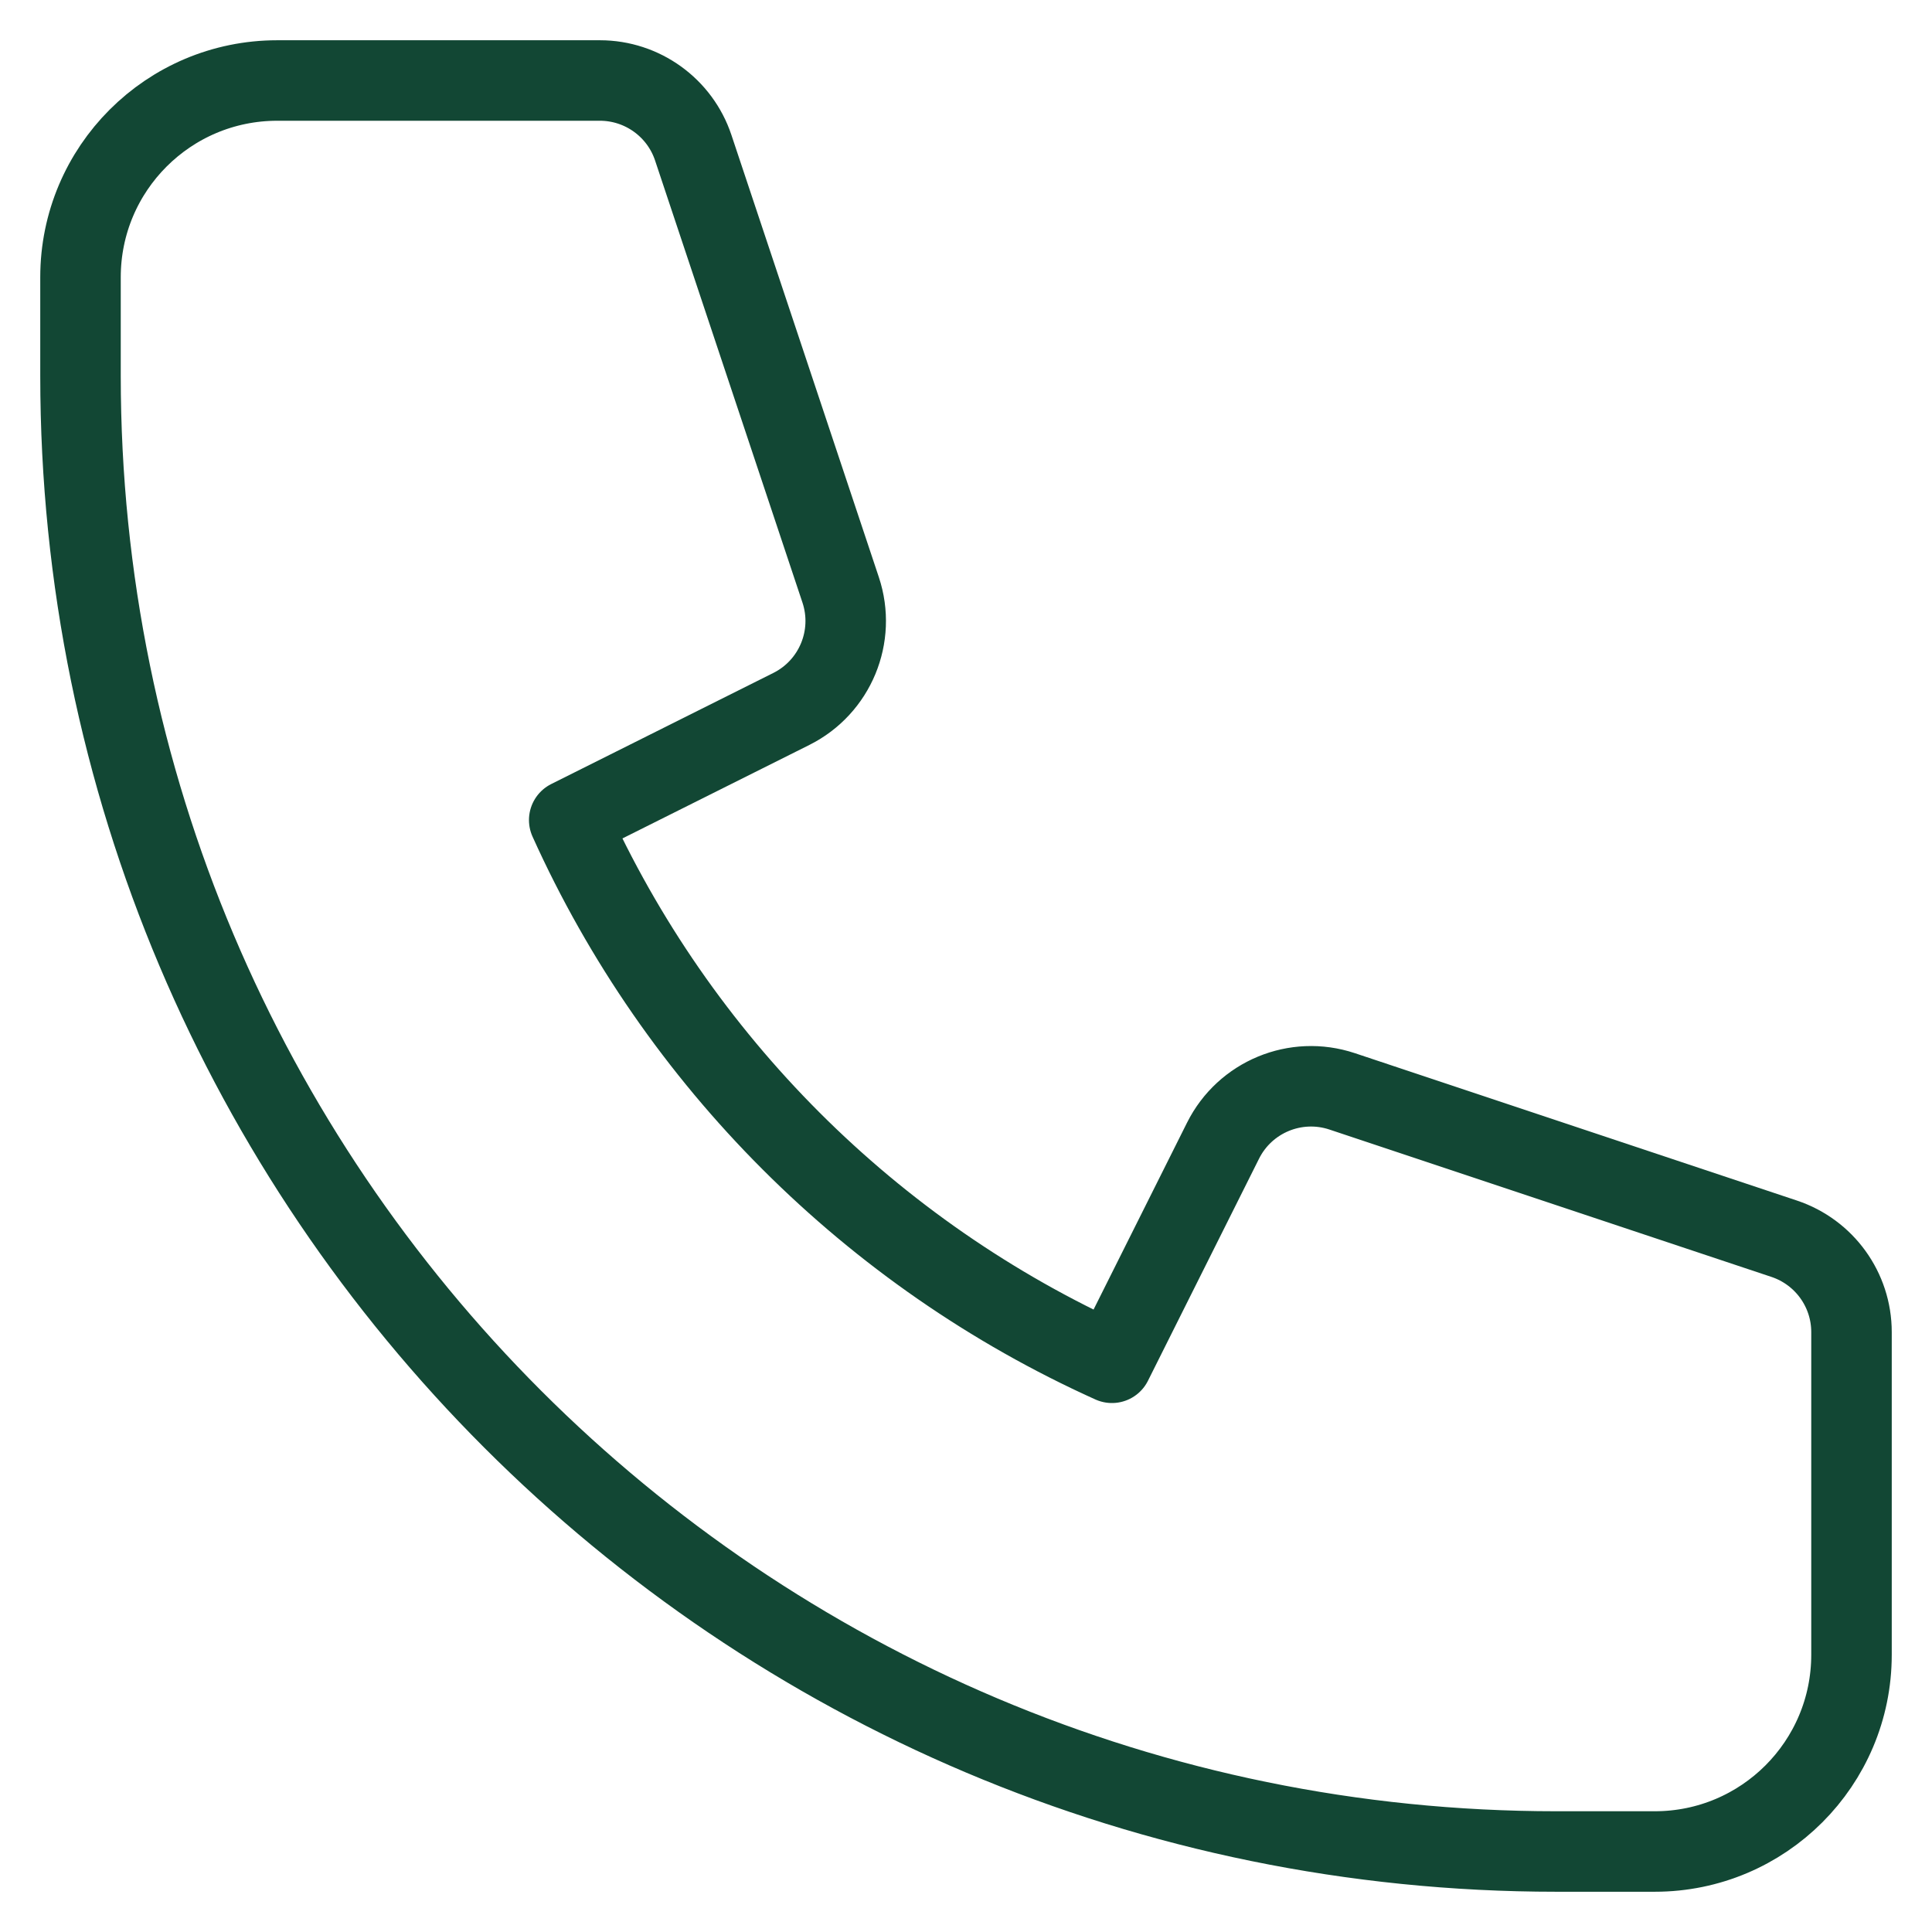
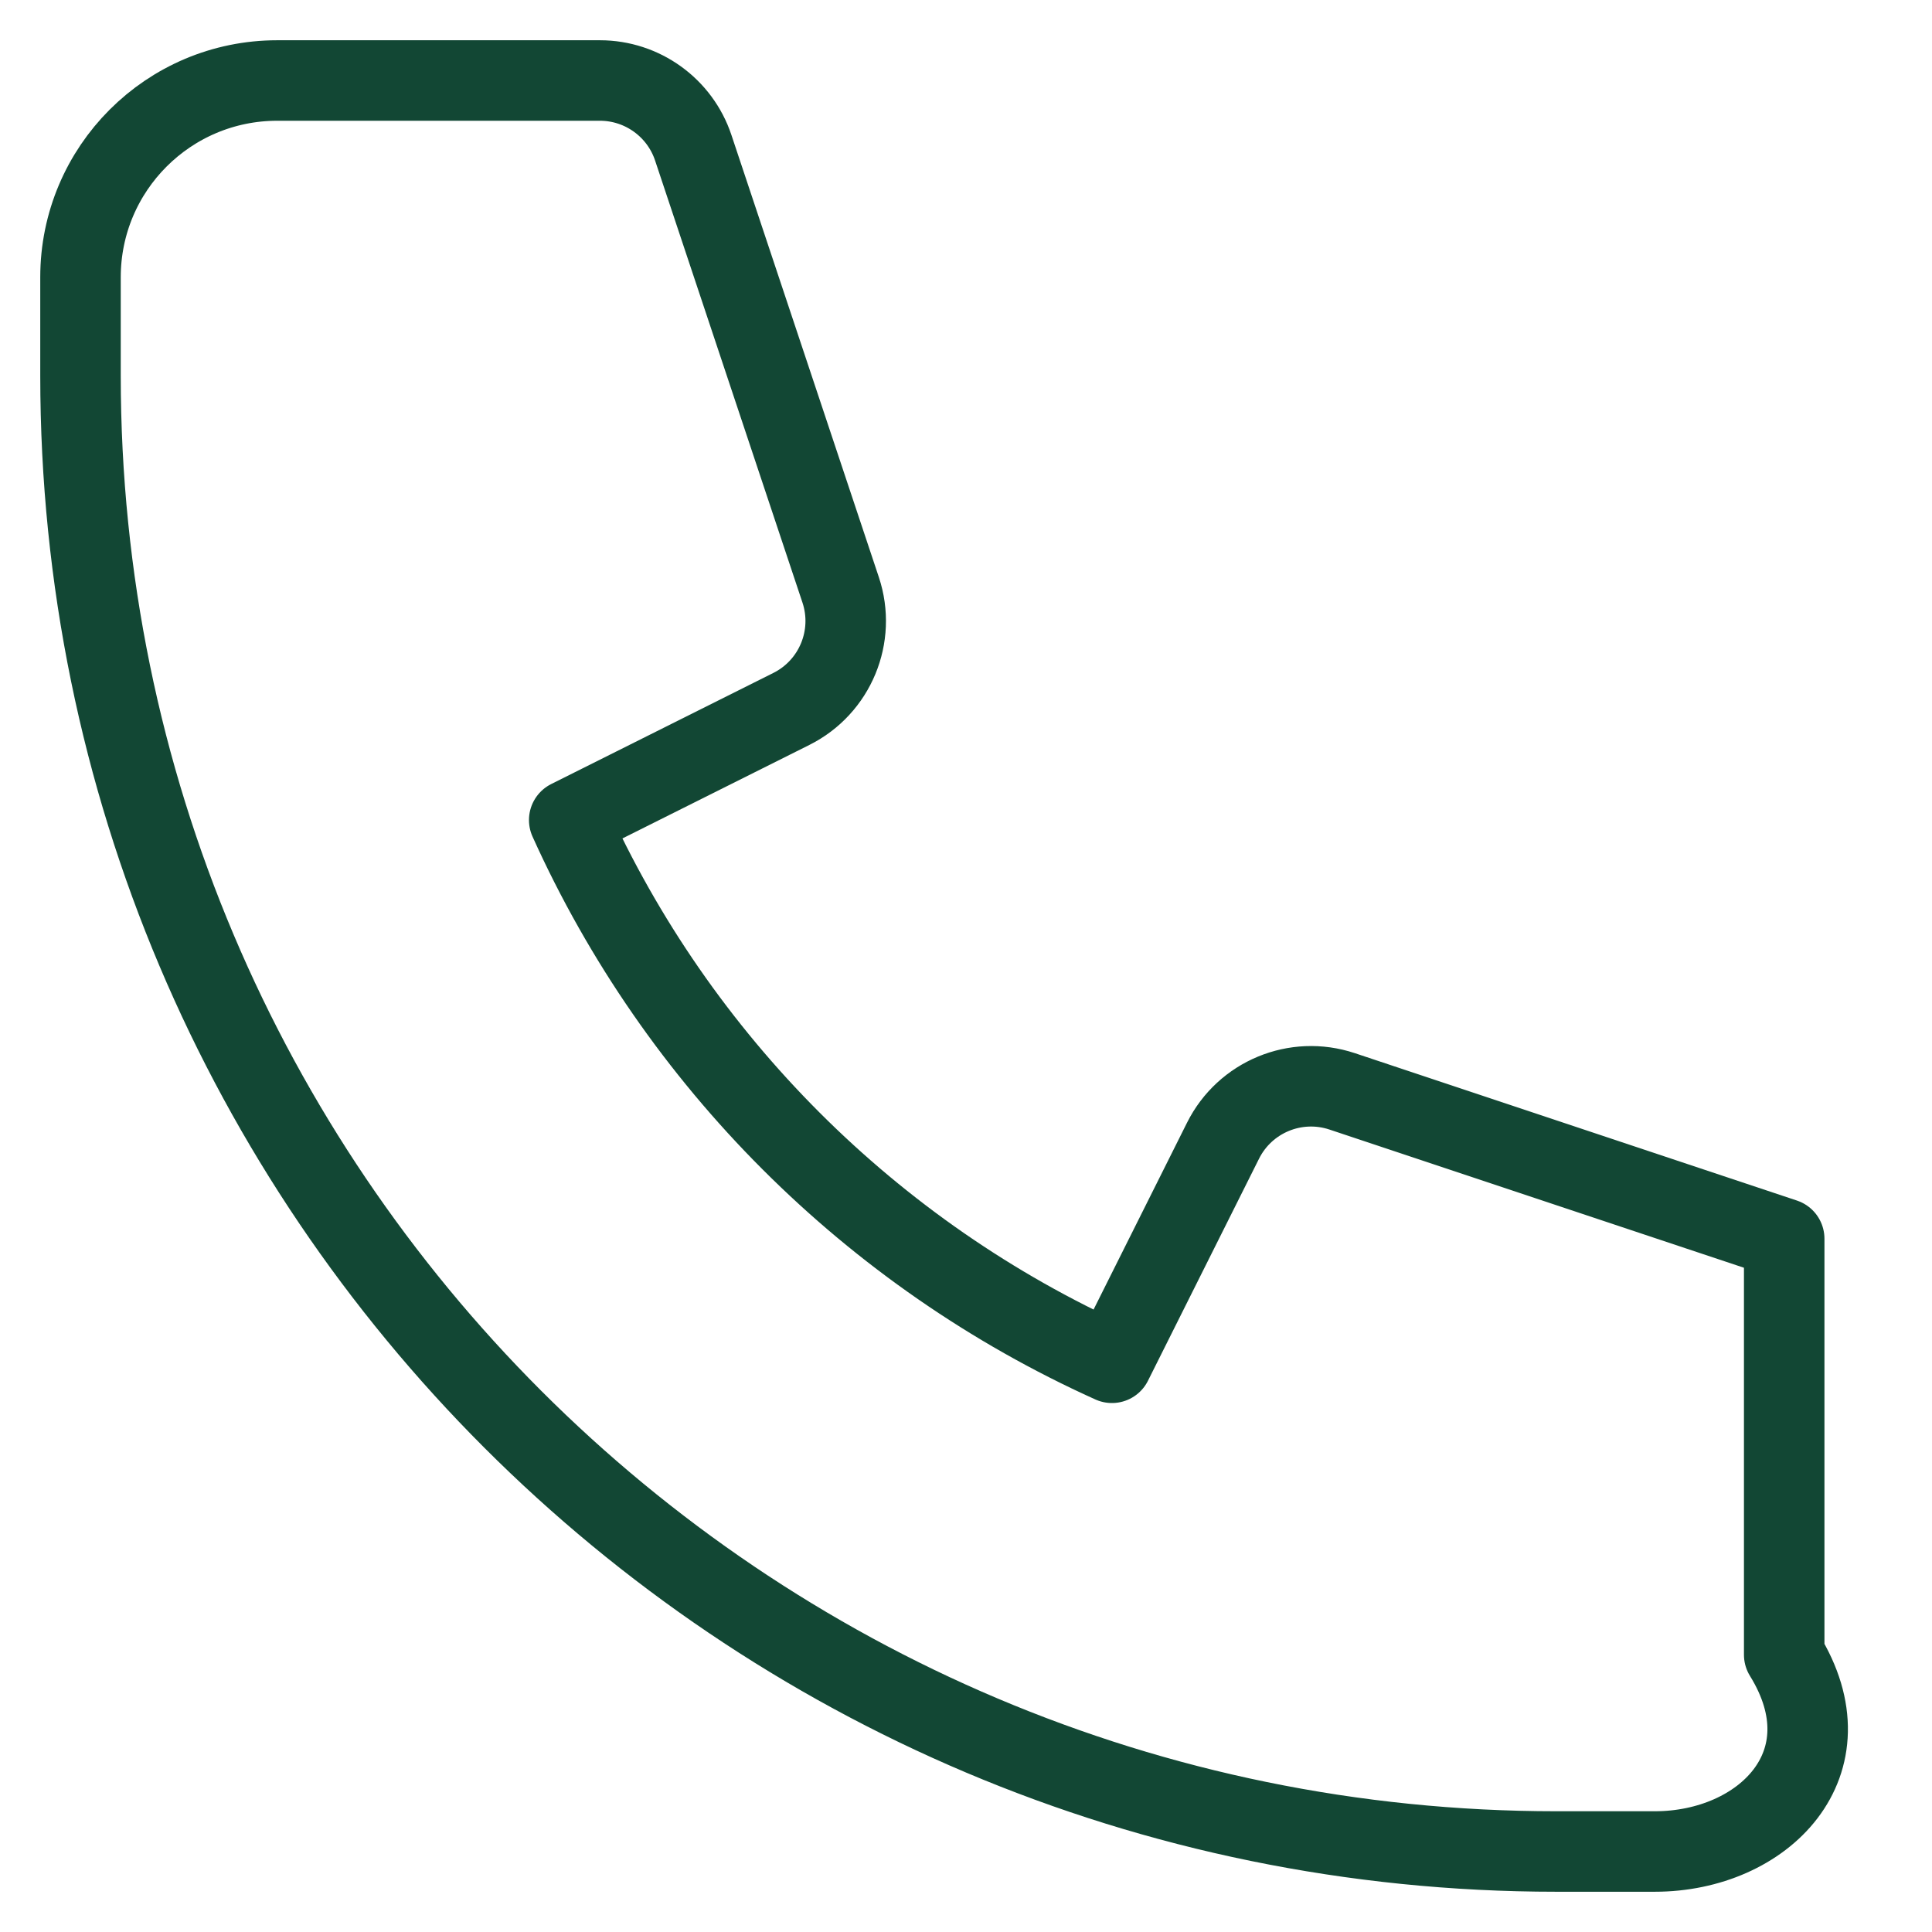
<svg xmlns="http://www.w3.org/2000/svg" width="24" height="24" viewBox="0 0 24 24" fill="none">
-   <path d="M1 3.444C1 2.094 2.094 1 3.444 1H7.452C7.978 1 8.446 1.337 8.612 1.836L10.443 7.328C10.635 7.905 10.374 8.535 9.83 8.807L7.071 10.187C8.418 13.175 10.825 15.582 13.813 16.929L15.193 14.17C15.465 13.626 16.095 13.365 16.672 13.557L22.164 15.388C22.663 15.555 23 16.021 23 16.548V20.556C23 21.906 21.906 23 20.556 23H19.333C9.208 23 1 14.792 1 4.667V3.444Z" stroke="#124734" stroke-linecap="round" stroke-linejoin="round" />
+   <path d="M1 3.444C1 2.094 2.094 1 3.444 1H7.452C7.978 1 8.446 1.337 8.612 1.836L10.443 7.328C10.635 7.905 10.374 8.535 9.83 8.807L7.071 10.187C8.418 13.175 10.825 15.582 13.813 16.929L15.193 14.17C15.465 13.626 16.095 13.365 16.672 13.557L22.164 15.388V20.556C23 21.906 21.906 23 20.556 23H19.333C9.208 23 1 14.792 1 4.667V3.444Z" stroke="#124734" stroke-linecap="round" stroke-linejoin="round" />
</svg>